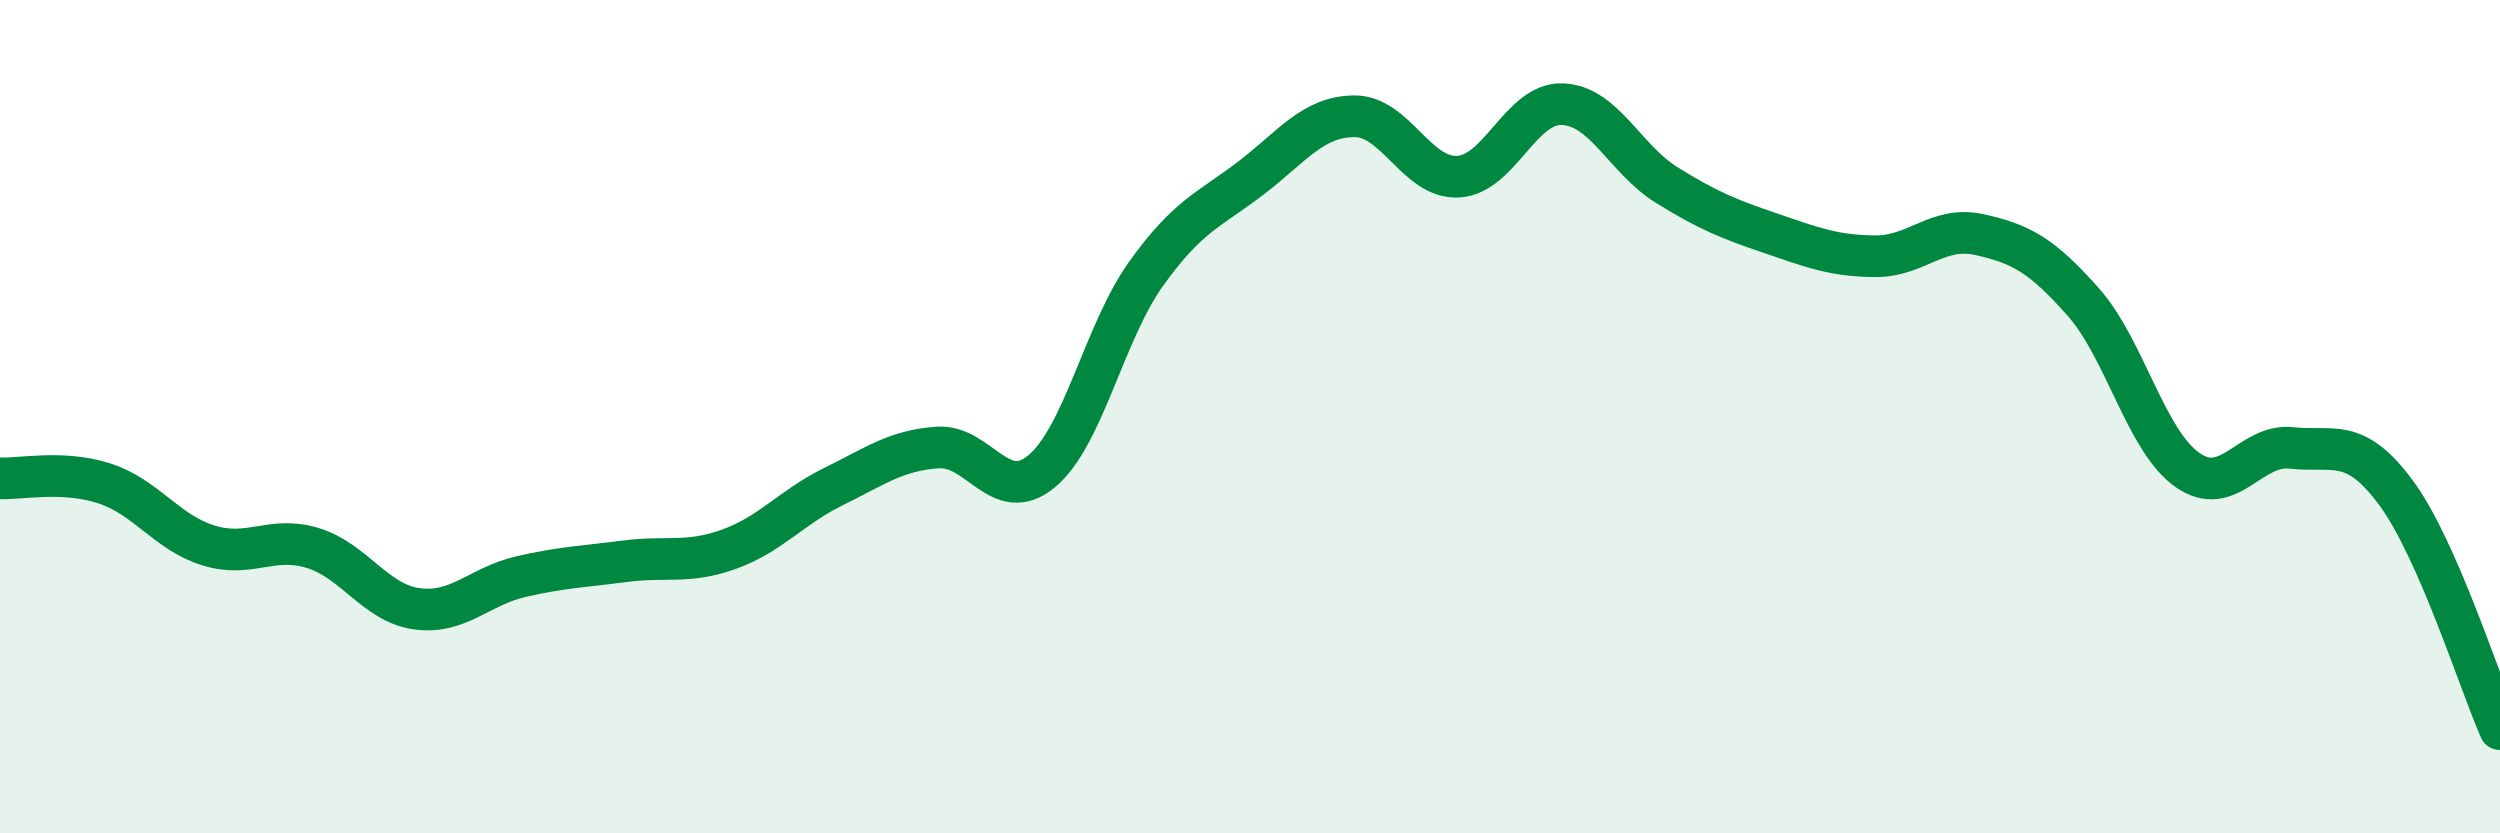
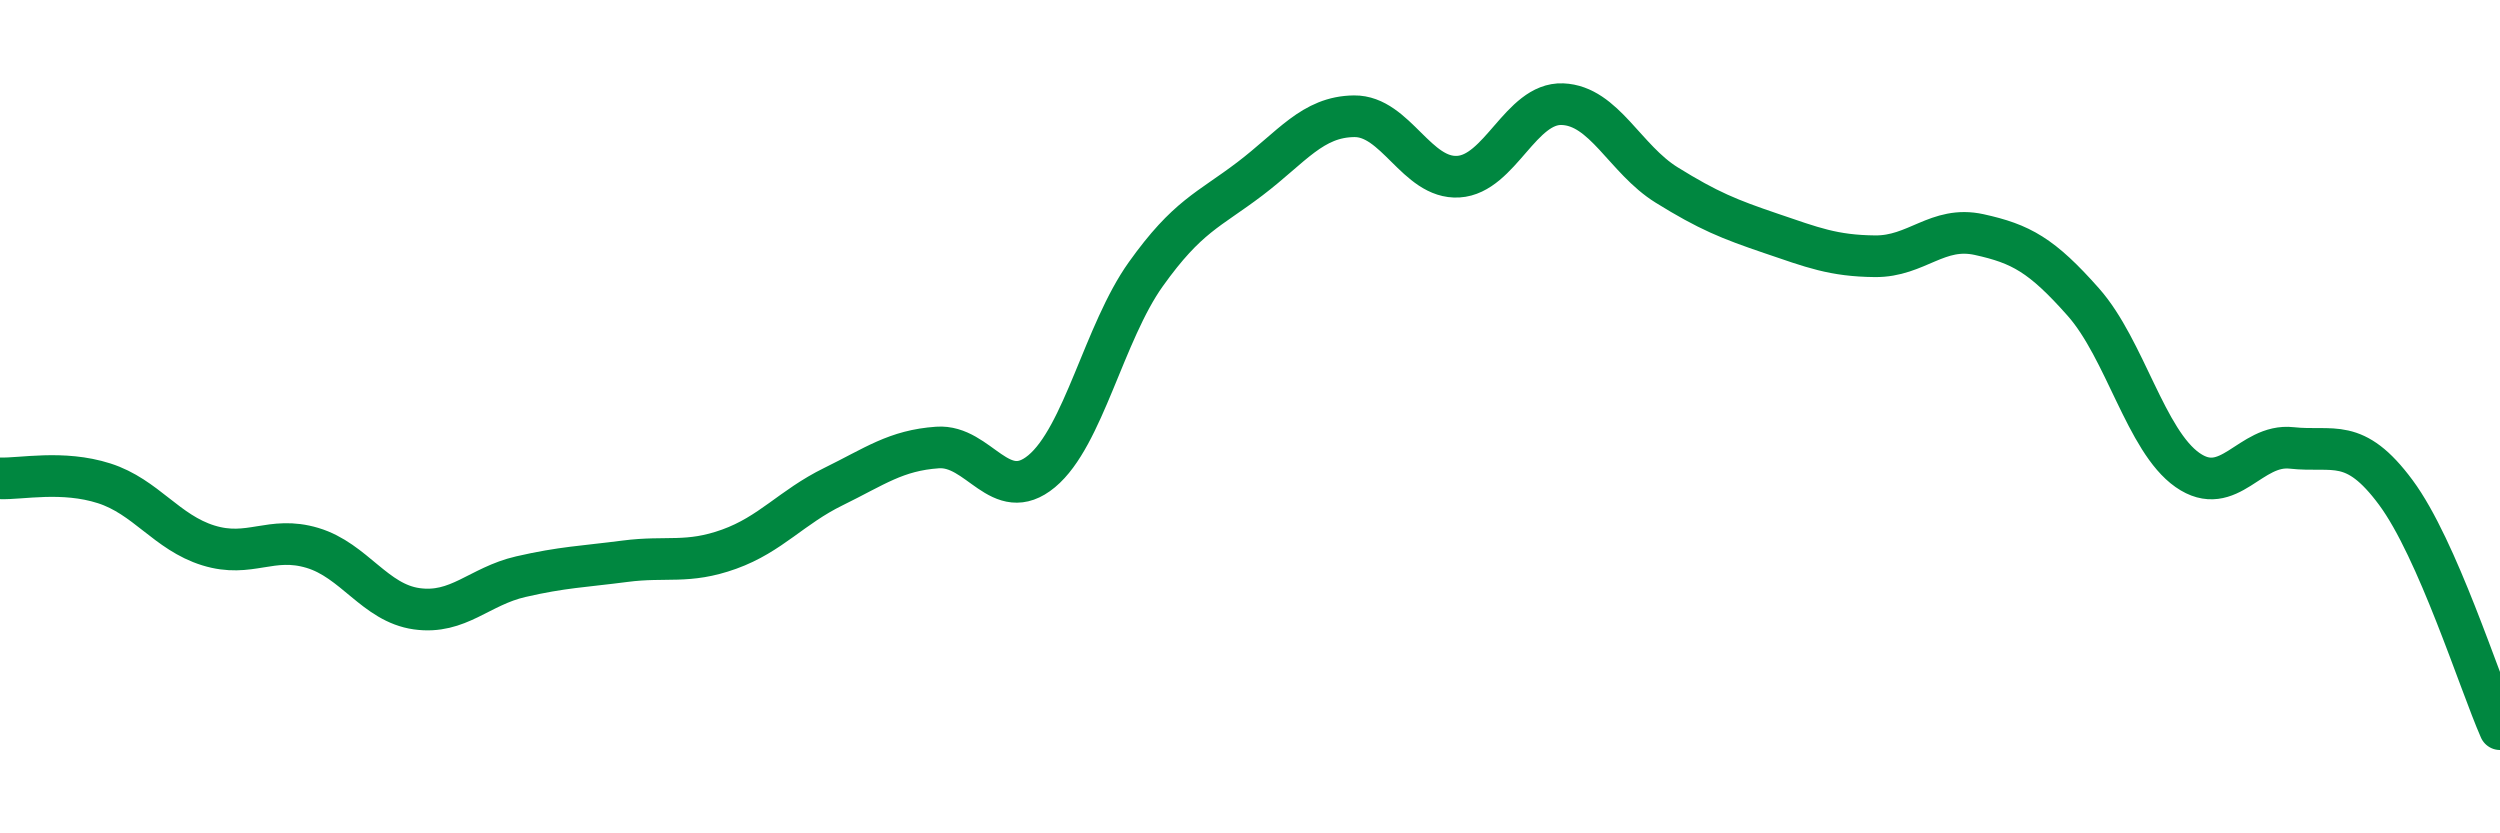
<svg xmlns="http://www.w3.org/2000/svg" width="60" height="20" viewBox="0 0 60 20">
-   <path d="M 0,11.48 C 0.5,11.5 1.5,11.28 2.5,11.6 C 3.5,11.92 4,12.78 5,13.09 C 6,13.4 6.5,12.85 7.5,13.15 C 8.5,13.45 9,14.47 10,14.61 C 11,14.75 11.5,14.07 12.5,13.84 C 13.5,13.61 14,13.6 15,13.47 C 16,13.34 16.5,13.54 17.5,13.18 C 18.5,12.82 19,12.17 20,11.68 C 21,11.19 21.5,10.81 22.5,10.74 C 23.5,10.67 24,12.14 25,11.31 C 26,10.48 26.5,7.98 27.5,6.58 C 28.5,5.18 29,5.05 30,4.29 C 31,3.53 31.5,2.8 32.5,2.79 C 33.5,2.78 34,4.3 35,4.24 C 36,4.18 36.5,2.46 37.5,2.5 C 38.5,2.54 39,3.82 40,4.44 C 41,5.06 41.5,5.26 42.5,5.6 C 43.5,5.94 44,6.14 45,6.15 C 46,6.16 46.5,5.41 47.5,5.63 C 48.5,5.85 49,6.12 50,7.25 C 51,8.38 51.5,10.58 52.5,11.28 C 53.5,11.98 54,10.64 55,10.75 C 56,10.86 56.5,10.47 57.5,11.82 C 58.5,13.17 59.5,16.36 60,17.5L60 20L0 20Z" fill="#008740" opacity="0.1" stroke-linecap="round" stroke-linejoin="round" />
  <path d="M 0,11.48 C 0.5,11.5 1.5,11.28 2.5,11.6 C 3.5,11.92 4,12.78 5,13.09 C 6,13.4 6.5,12.85 7.5,13.15 C 8.5,13.45 9,14.47 10,14.61 C 11,14.75 11.5,14.07 12.5,13.84 C 13.5,13.61 14,13.6 15,13.47 C 16,13.34 16.5,13.54 17.5,13.18 C 18.5,12.82 19,12.17 20,11.68 C 21,11.19 21.5,10.81 22.5,10.74 C 23.5,10.67 24,12.14 25,11.31 C 26,10.48 26.5,7.98 27.5,6.58 C 28.5,5.18 29,5.05 30,4.29 C 31,3.53 31.5,2.8 32.5,2.79 C 33.5,2.78 34,4.3 35,4.24 C 36,4.18 36.5,2.46 37.5,2.5 C 38.5,2.54 39,3.82 40,4.44 C 41,5.06 41.5,5.26 42.5,5.6 C 43.5,5.94 44,6.14 45,6.15 C 46,6.16 46.5,5.41 47.5,5.63 C 48.5,5.85 49,6.12 50,7.25 C 51,8.38 51.5,10.58 52.5,11.28 C 53.5,11.98 54,10.64 55,10.75 C 56,10.86 56.5,10.47 57.5,11.82 C 58.5,13.17 59.5,16.36 60,17.5" stroke="#008740" stroke-width="1" fill="none" stroke-linecap="round" stroke-linejoin="round" />
</svg>